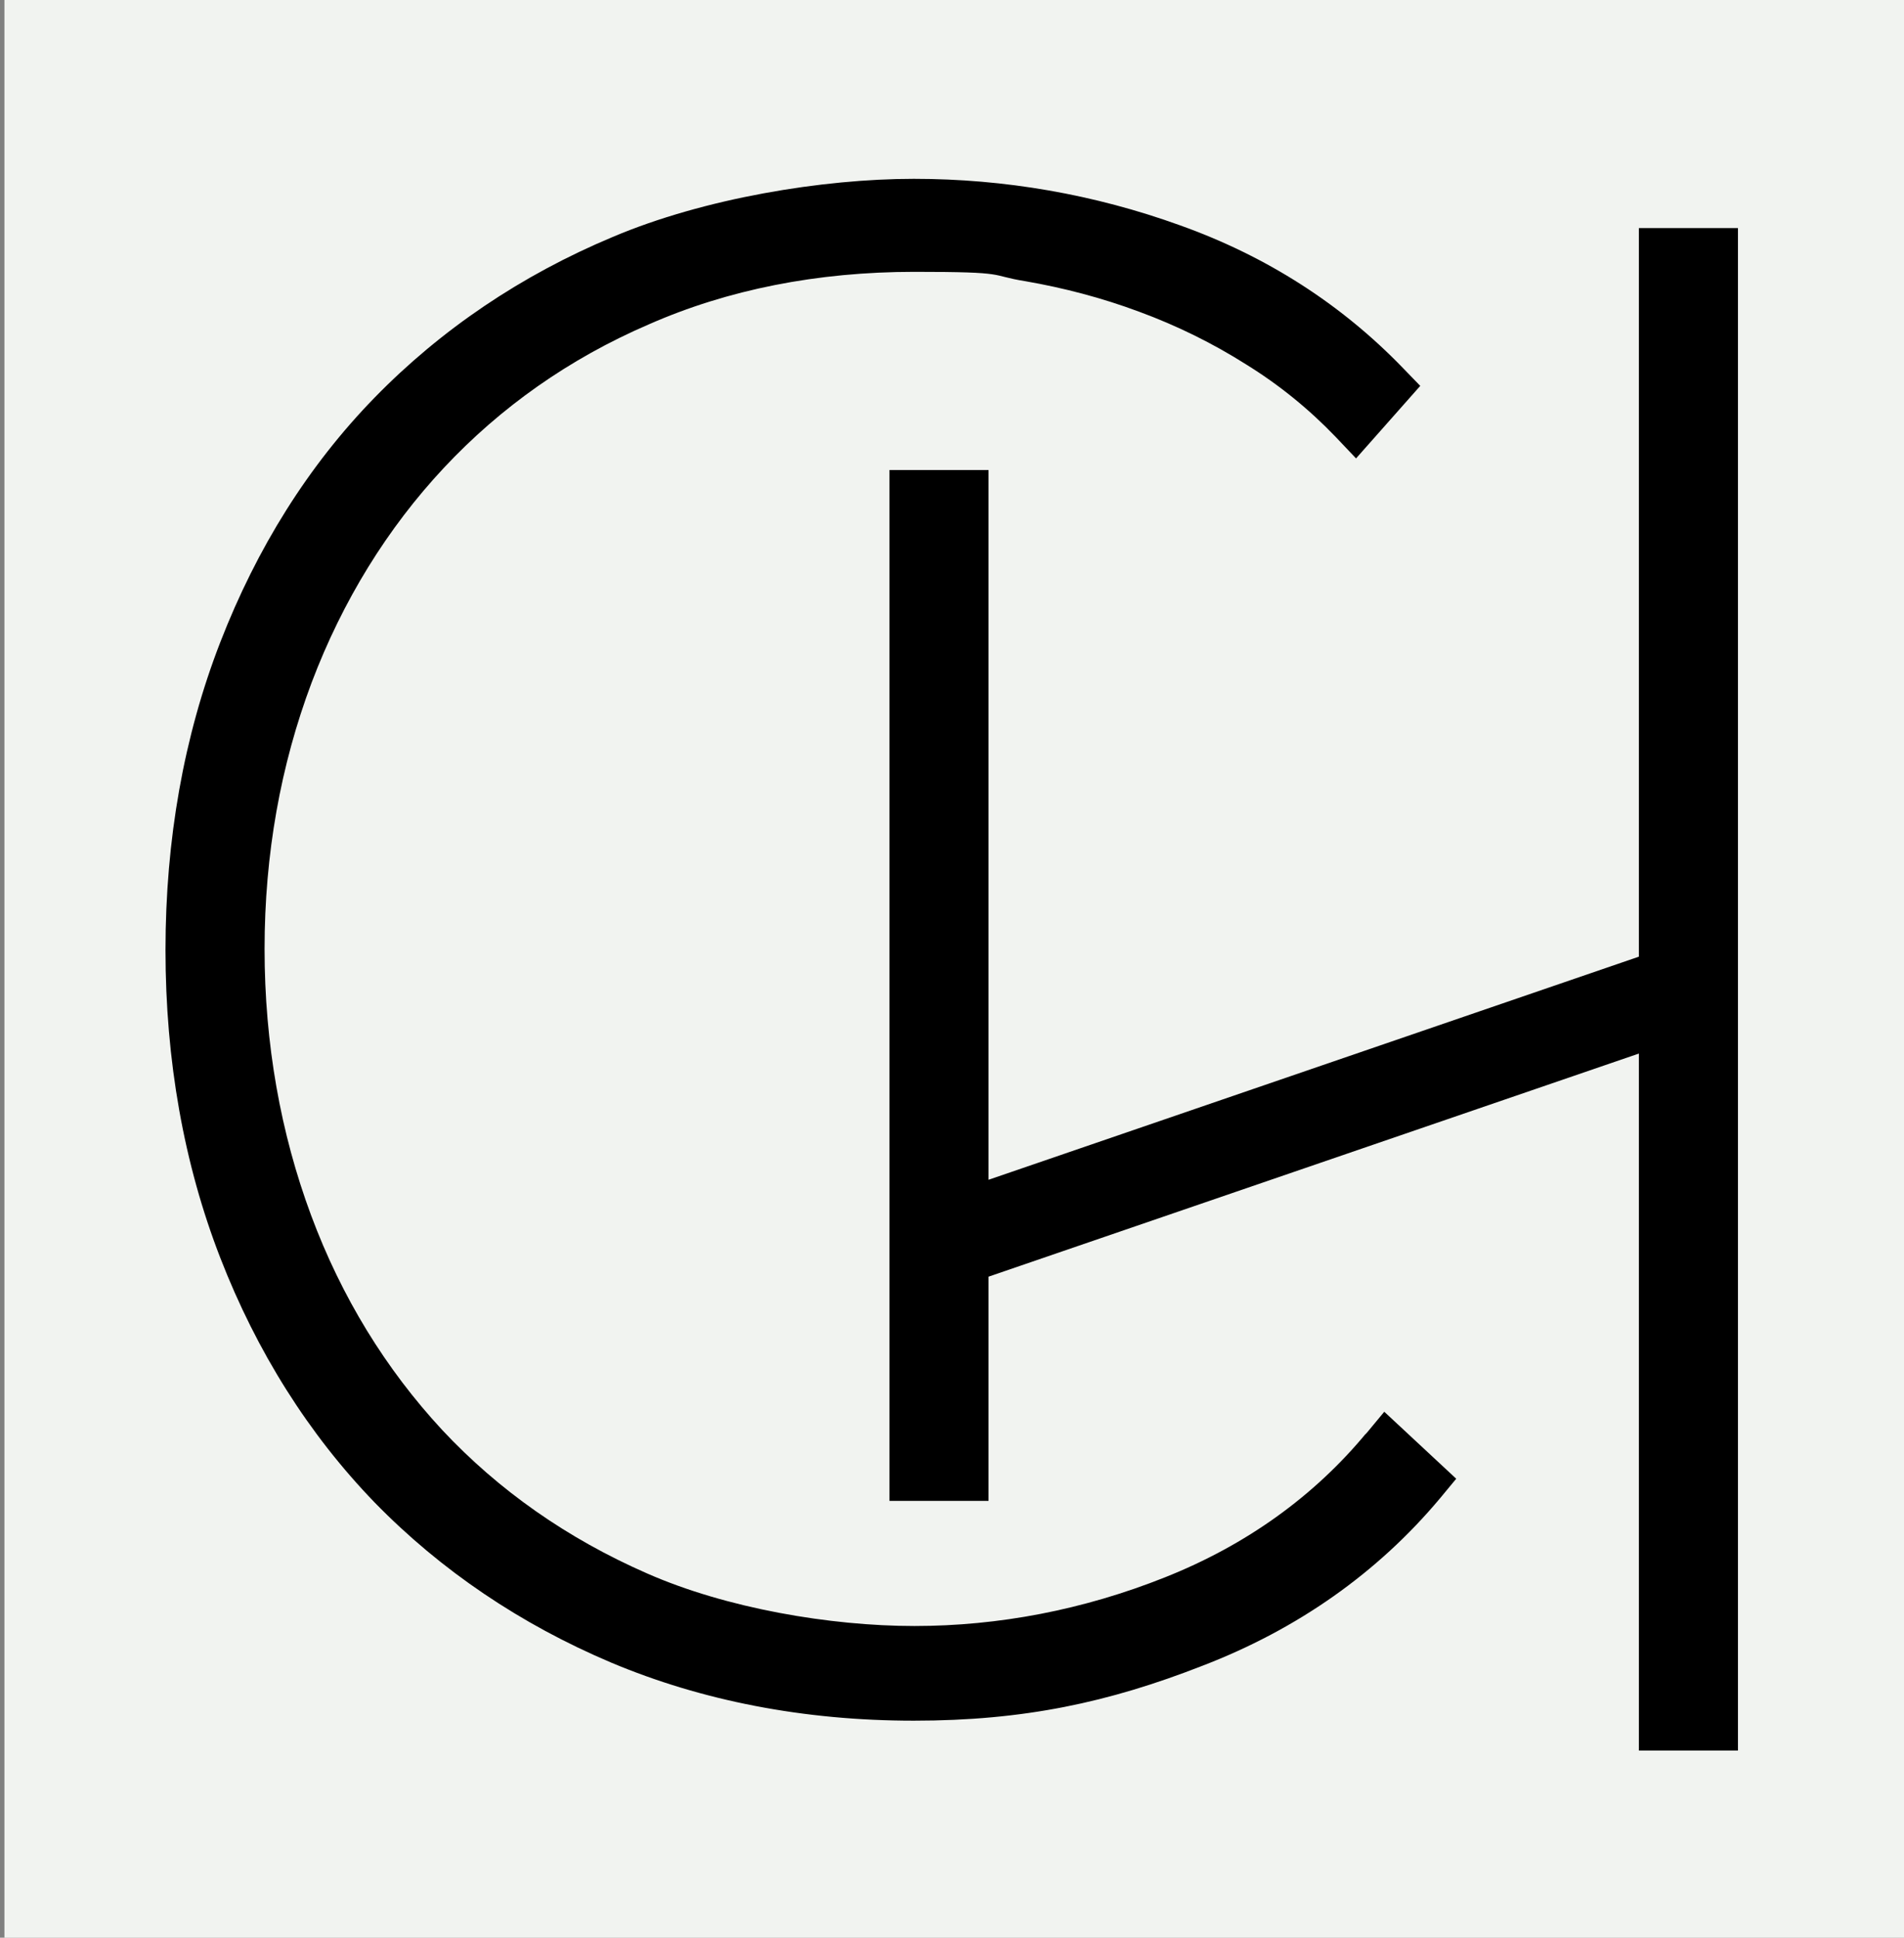
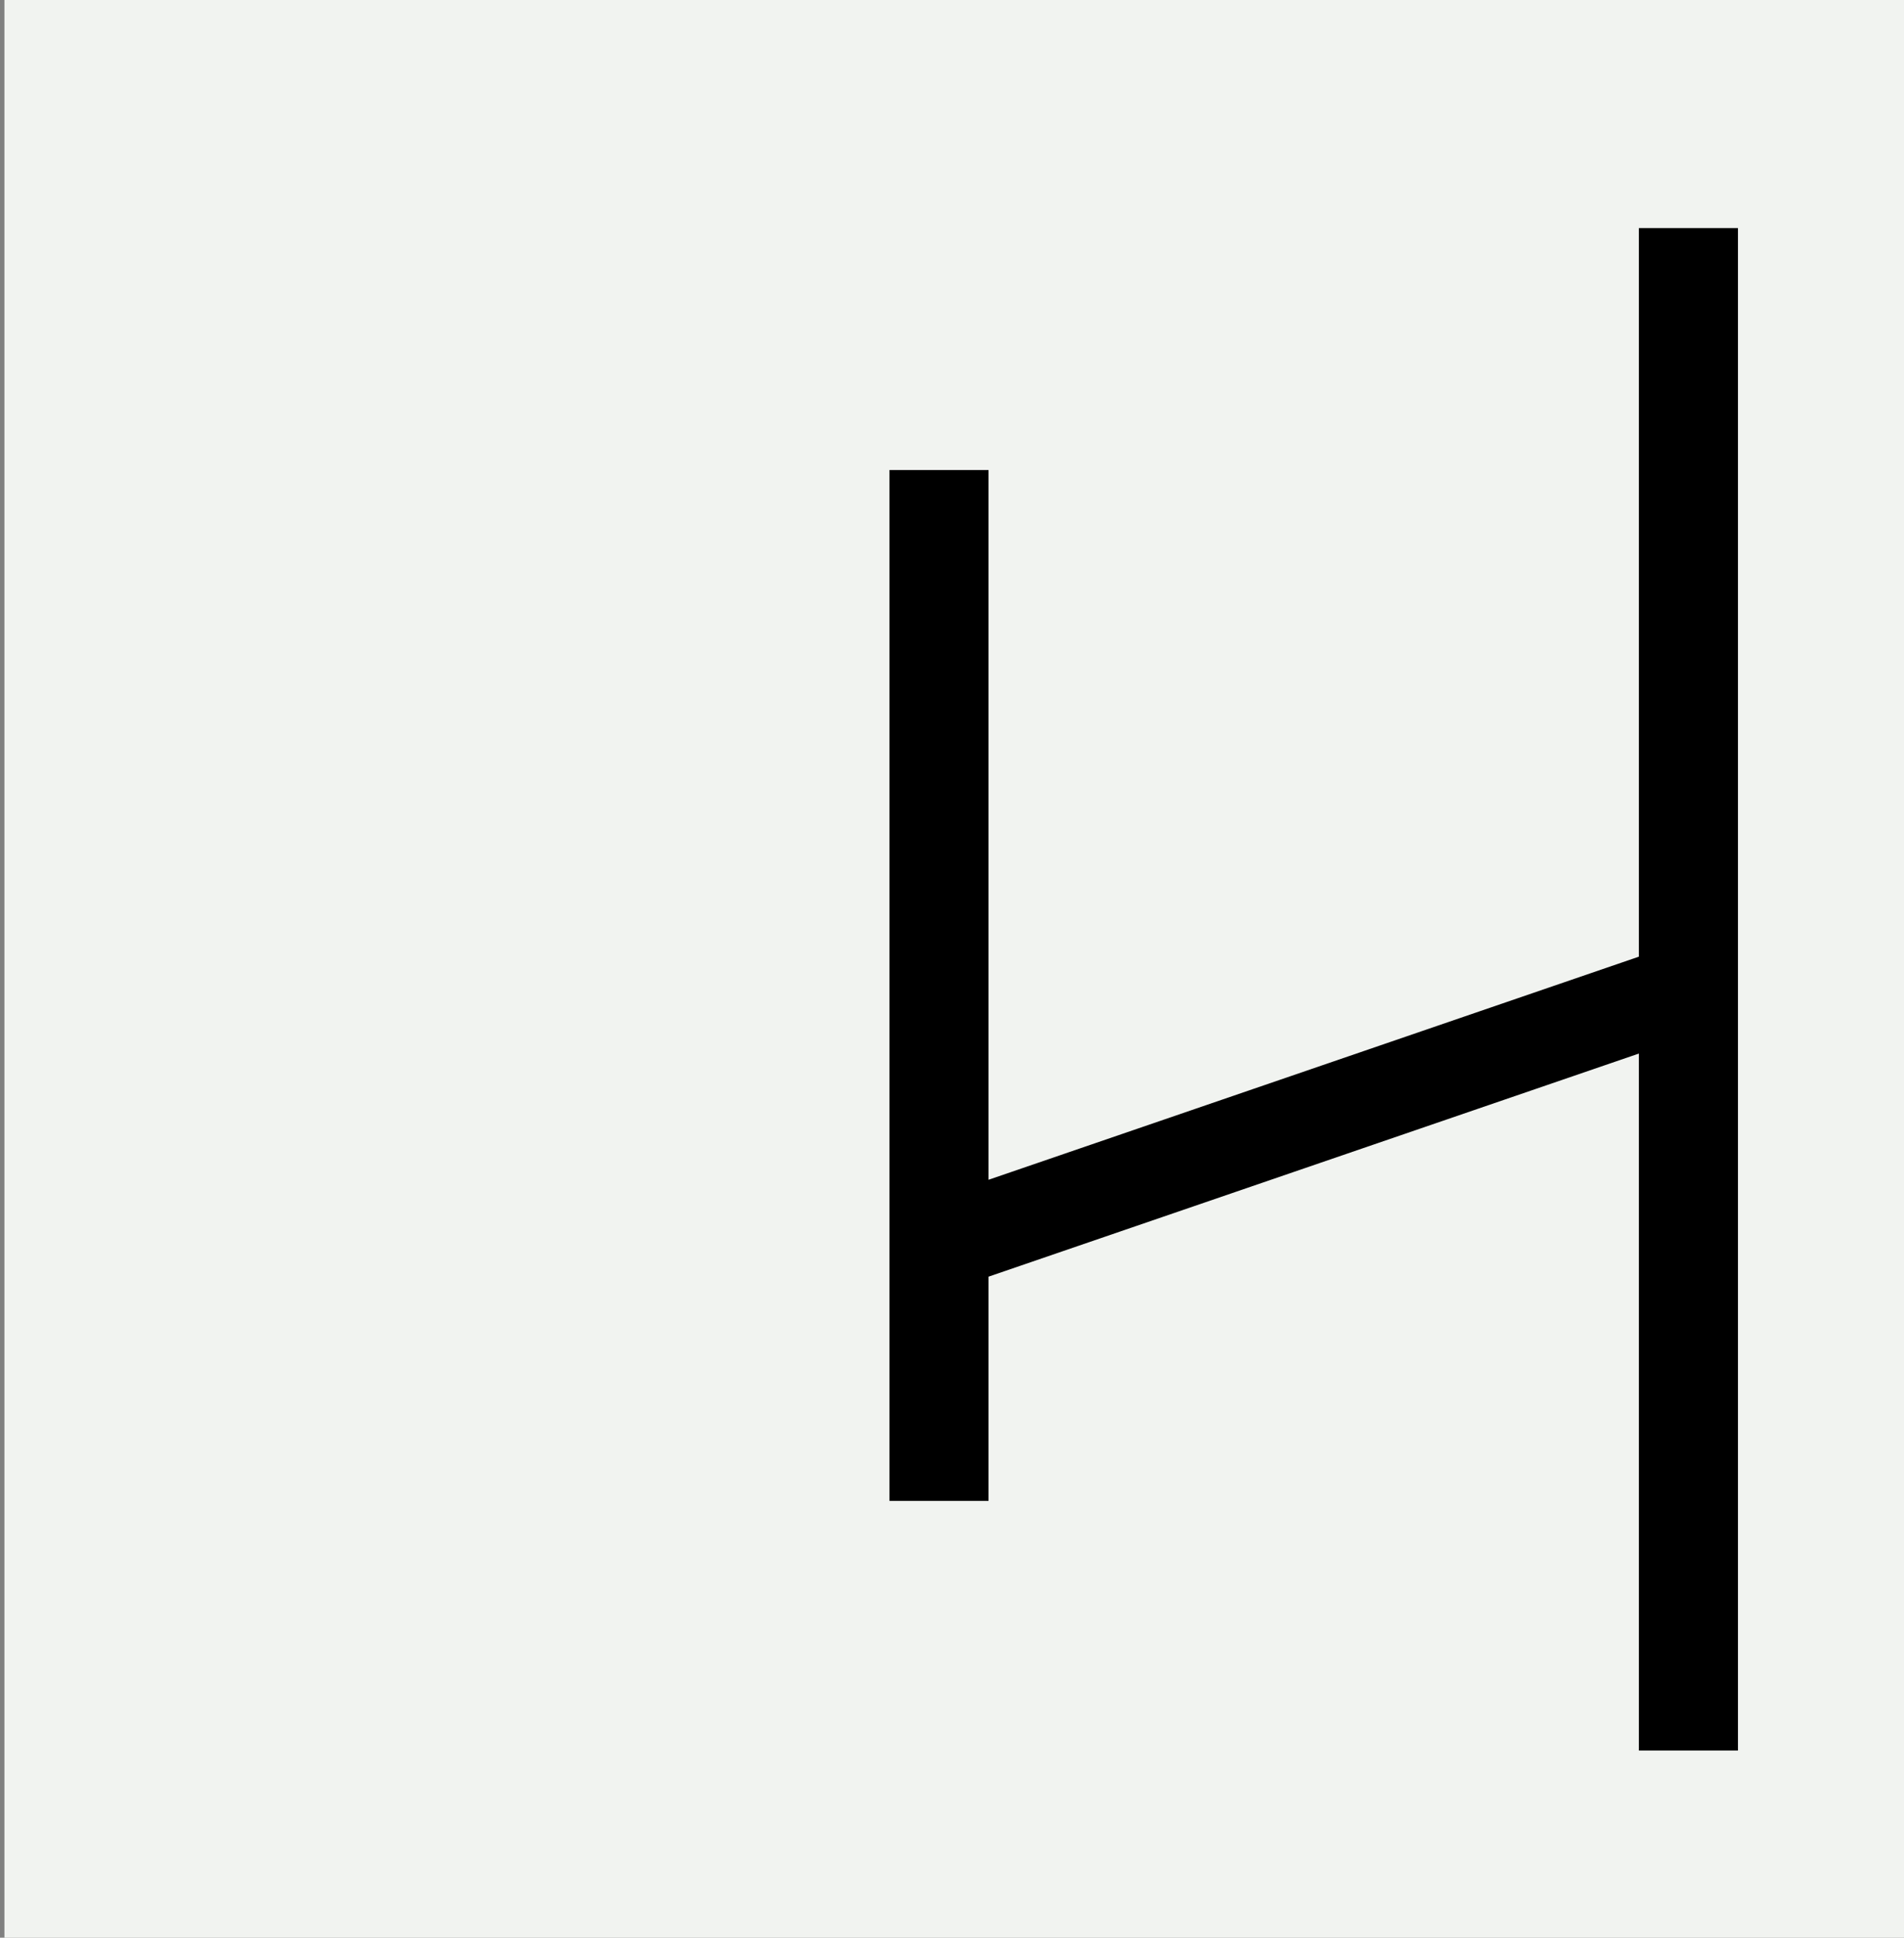
<svg xmlns="http://www.w3.org/2000/svg" data-bbox="0.8 -0.3 344.2 351.3" viewBox="0 0 344 350" data-type="color">
  <rect x="0" y="0" width="344" height="350" fill="#808080" stroke="none" />
  <g>
    <defs>
      <clipPath id="d97993b5-cb7d-42e5-84ae-c94ea9f67241">
        <path d="M313.9 32.2v284h-284v-284z" />
      </clipPath>
    </defs>
    <path fill="#f1f3f0" d="M345-.3V351H.8V-.3z" data-color="1" />
    <g clip-path="url(#d97993b5-cb7d-42e5-84ae-c94ea9f67241)">
-       <path d="M246.9 258.8c-9.5 11.5-21.8 20.3-36.4 26.1-14.8 5.9-30.1 8.8-45.3 8.8s-34-3.2-48.3-9.5c-14.4-6.3-26.8-15-37-25.9-10.2-11-18.2-24-23.7-38.8s-8.4-31-8.4-48.1 2.9-33.2 8.5-48.1c5.6-14.8 13.7-27.9 23.9-38.8s22.6-19.7 37-25.9c14.3-6.3 30.5-9.5 48-9.5s13.2.6 20.1 1.7c6.9 1.2 13.8 3 20.5 5.5 6.8 2.5 13.3 5.7 19.3 9.5 6 3.7 11.4 8.1 16.2 13.1l3.7 3.9 11.6-13.1-3.1-3.2c-11.1-11.5-24.6-20.2-40.3-25.8-15.5-5.6-31.7-8.4-48.1-8.4s-37.9 3.5-54.4 10.5c-16.5 6.9-31 16.7-43 29S46.4 99 39.8 116s-9.9 35.7-9.9 55.6 3.3 38.6 9.9 55.6 16 31.9 27.9 44.2c12 12.3 26.4 22 42.7 28.9 16.4 6.9 34.8 10.5 54.7 10.5s35.2-3.3 52.1-9.9c17.2-6.6 31.7-16.8 43-30.3l2.9-3.5-13-12.1-3.4 4.1v-.1Z" fill="#000000" data-color="2" />
      <path d="M296.1 41.2v131.6l-117.5 40.3V84.9h-17.9v186.2h17.9v-40.5l117.5-40.3v125.9H314v-275z" fill="#000000" data-color="2" />
    </g>
  </g>
</svg>